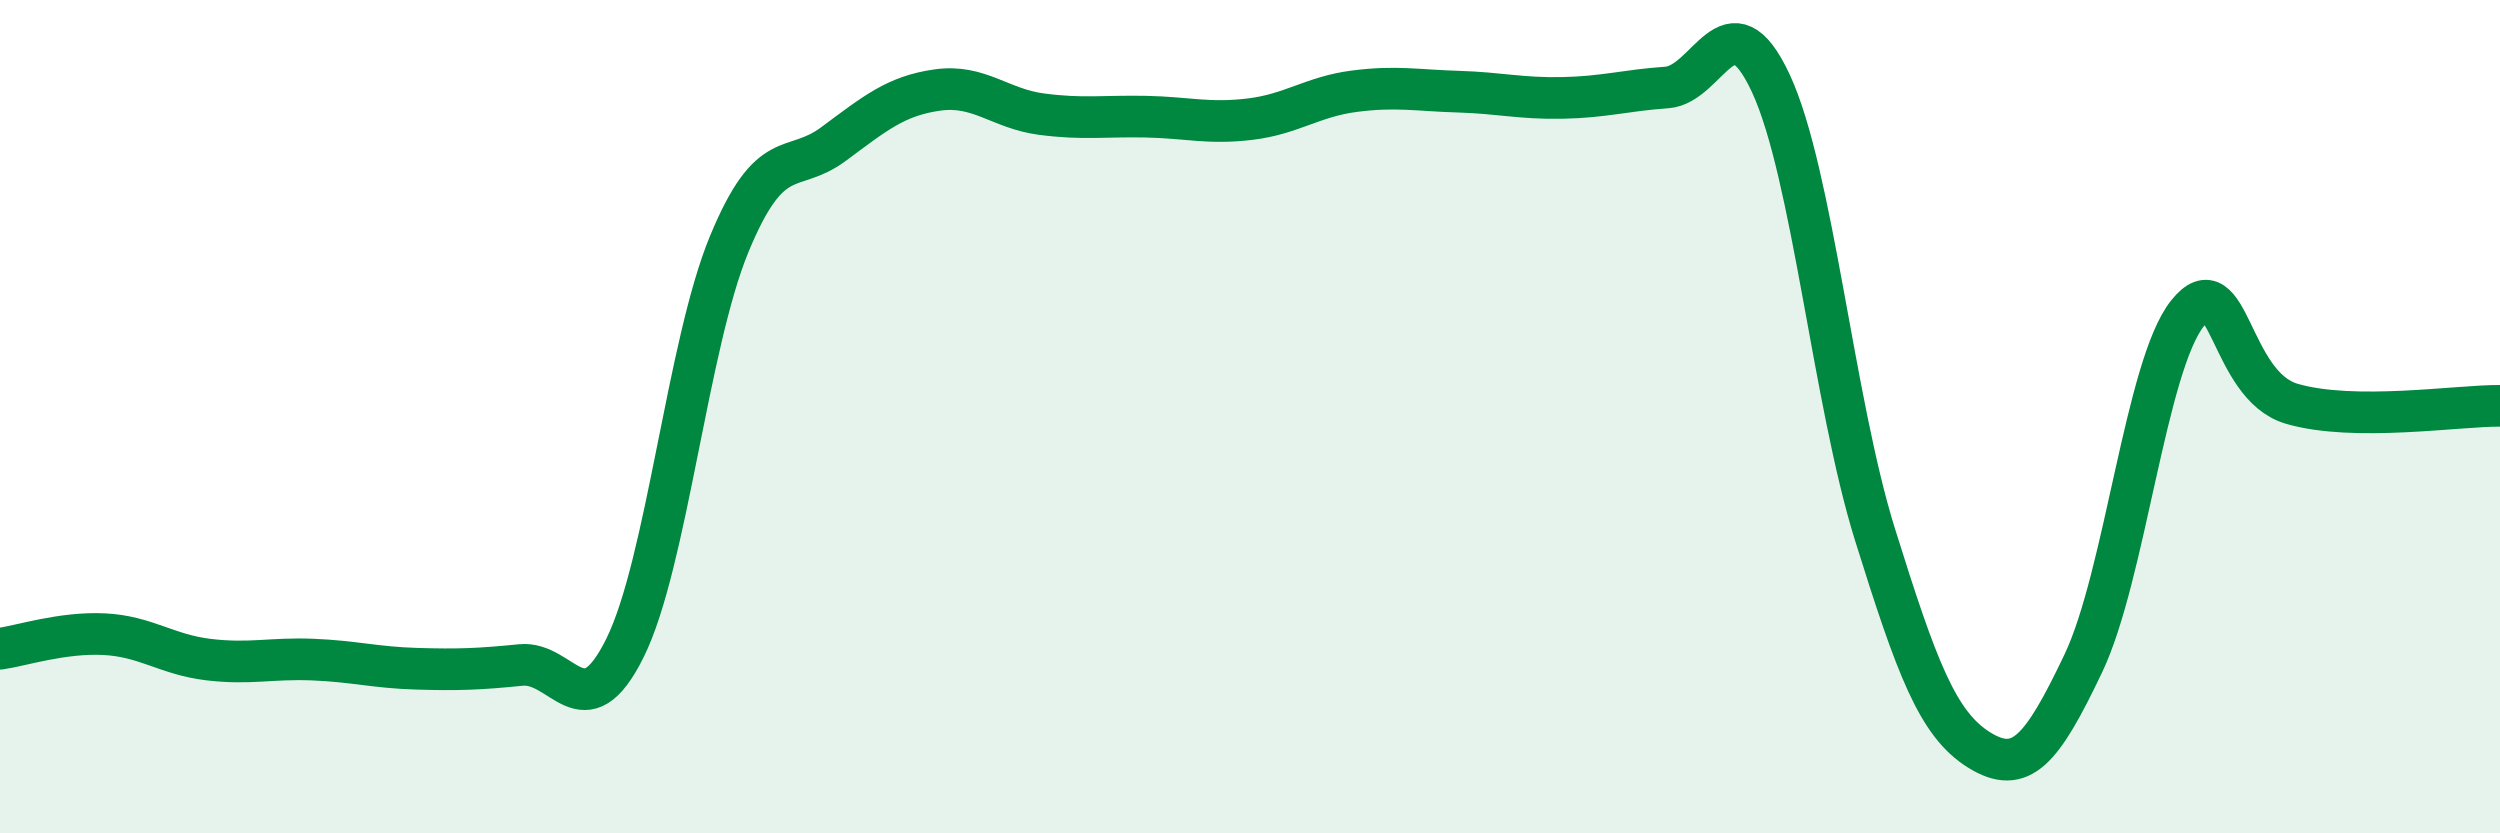
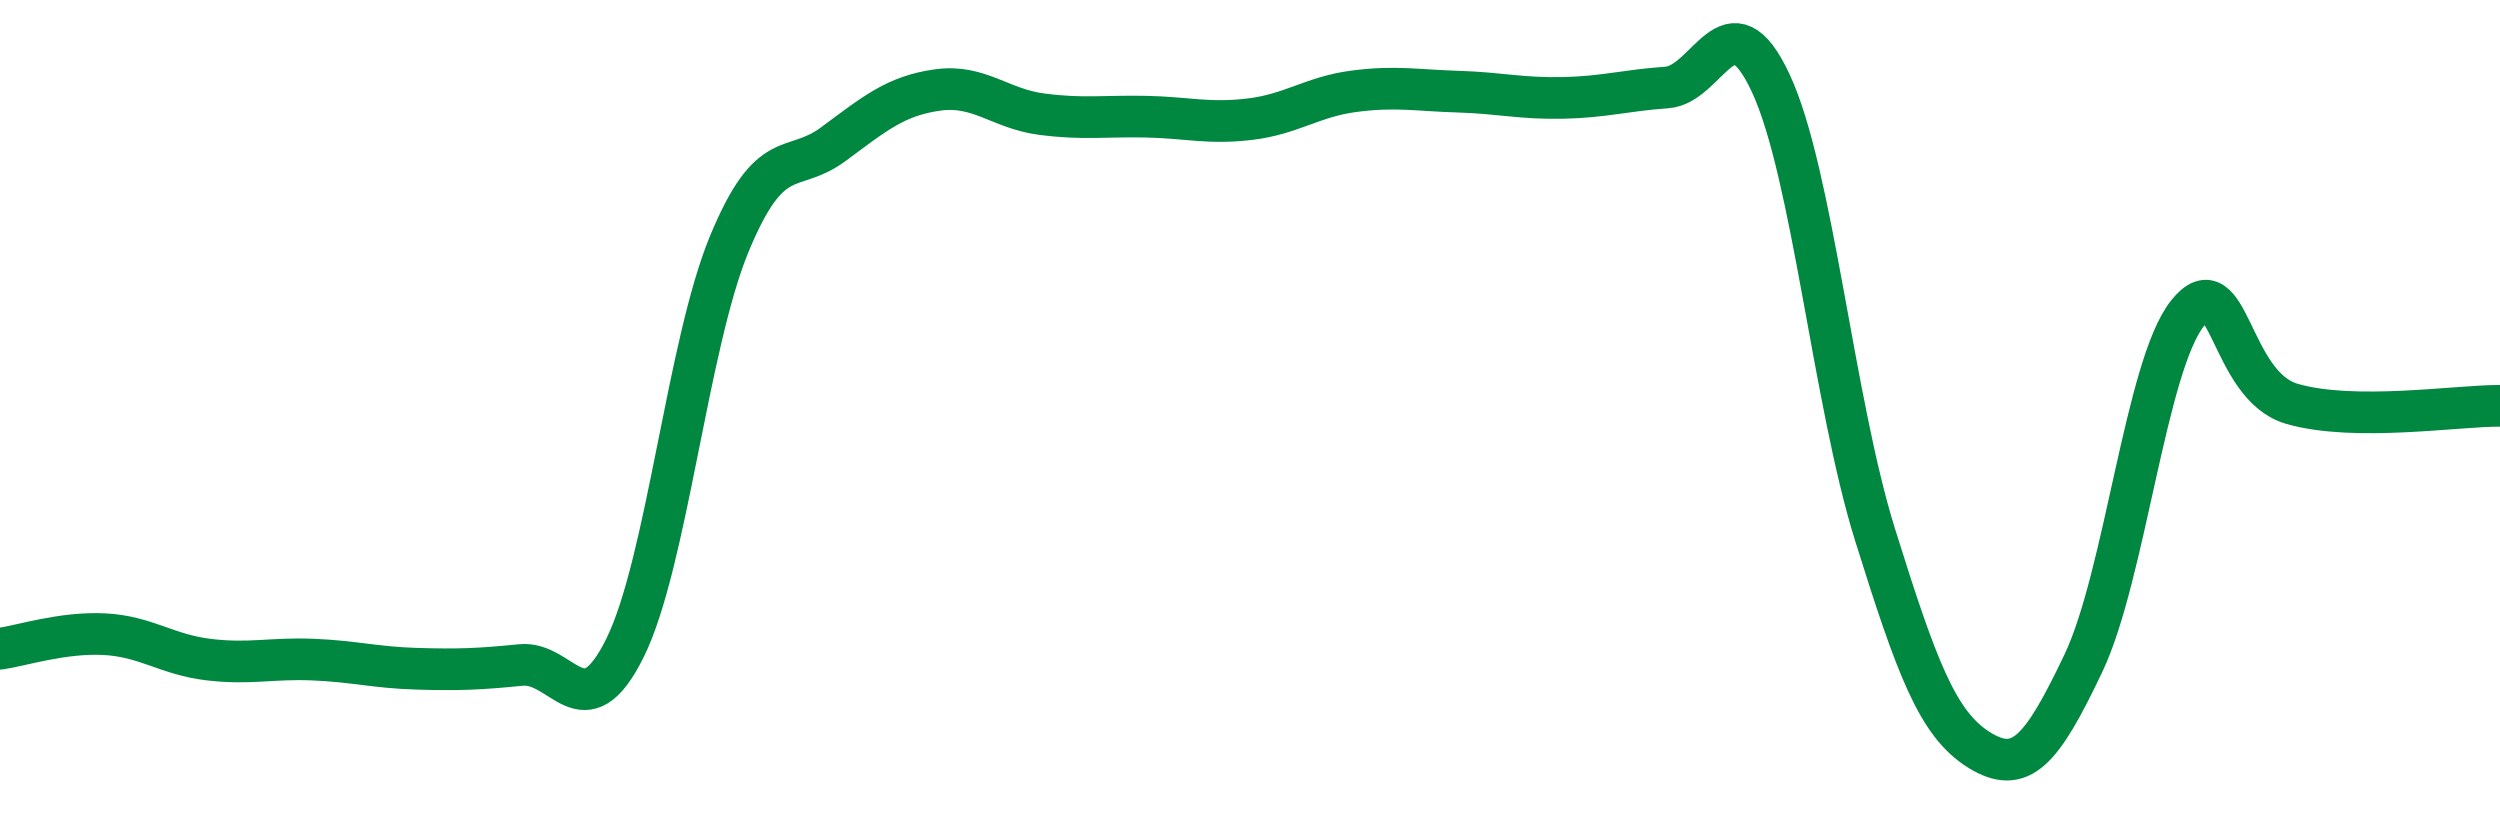
<svg xmlns="http://www.w3.org/2000/svg" width="60" height="20" viewBox="0 0 60 20">
-   <path d="M 0,15.57 C 0.5,15.5 1.5,15.17 2.5,15.22 C 3.5,15.27 4,15.71 5,15.83 C 6,15.95 6.5,15.79 7.5,15.83 C 8.5,15.87 9,16.02 10,16.05 C 11,16.08 11.5,16.06 12.5,15.96 C 13.5,15.86 14,17.57 15,15.55 C 16,13.53 16.5,8.28 17.5,5.86 C 18.5,3.44 19,4.2 20,3.46 C 21,2.72 21.5,2.3 22.5,2.16 C 23.5,2.02 24,2.61 25,2.74 C 26,2.87 26.5,2.78 27.5,2.8 C 28.5,2.82 29,2.98 30,2.86 C 31,2.74 31.5,2.32 32.5,2.19 C 33.5,2.06 34,2.17 35,2.2 C 36,2.23 36.5,2.37 37.5,2.35 C 38.5,2.33 39,2.17 40,2.1 C 41,2.03 41.5,-0.15 42.5,2 C 43.5,4.15 44,9.63 45,12.83 C 46,16.03 46.5,17.38 47.5,18 C 48.5,18.62 49,18.02 50,15.92 C 51,13.82 51.5,8.77 52.5,7.52 C 53.5,6.27 53.5,9.25 55,9.69 C 56.5,10.13 59,9.73 60,9.74L60 20L0 20Z" fill="#008740" opacity="0.1" stroke-linecap="round" stroke-linejoin="round" />
  <path d="M 0,15.57 C 0.5,15.5 1.5,15.17 2.5,15.22 C 3.5,15.27 4,15.71 5,15.83 C 6,15.95 6.5,15.79 7.5,15.83 C 8.5,15.87 9,16.02 10,16.05 C 11,16.08 11.5,16.06 12.5,15.96 C 13.5,15.86 14,17.57 15,15.55 C 16,13.53 16.5,8.28 17.5,5.86 C 18.5,3.44 19,4.2 20,3.46 C 21,2.72 21.5,2.3 22.5,2.16 C 23.5,2.02 24,2.61 25,2.74 C 26,2.87 26.5,2.78 27.5,2.8 C 28.5,2.82 29,2.98 30,2.86 C 31,2.74 31.5,2.32 32.5,2.19 C 33.5,2.06 34,2.17 35,2.2 C 36,2.23 36.5,2.37 37.5,2.35 C 38.5,2.33 39,2.17 40,2.1 C 41,2.03 41.5,-0.15 42.5,2 C 43.5,4.15 44,9.63 45,12.83 C 46,16.03 46.5,17.38 47.5,18 C 48.5,18.62 49,18.02 50,15.92 C 51,13.82 51.5,8.77 52.5,7.52 C 53.5,6.27 53.5,9.25 55,9.69 C 56.5,10.13 59,9.73 60,9.74" stroke="#008740" stroke-width="1" fill="none" stroke-linecap="round" stroke-linejoin="round" />
</svg>